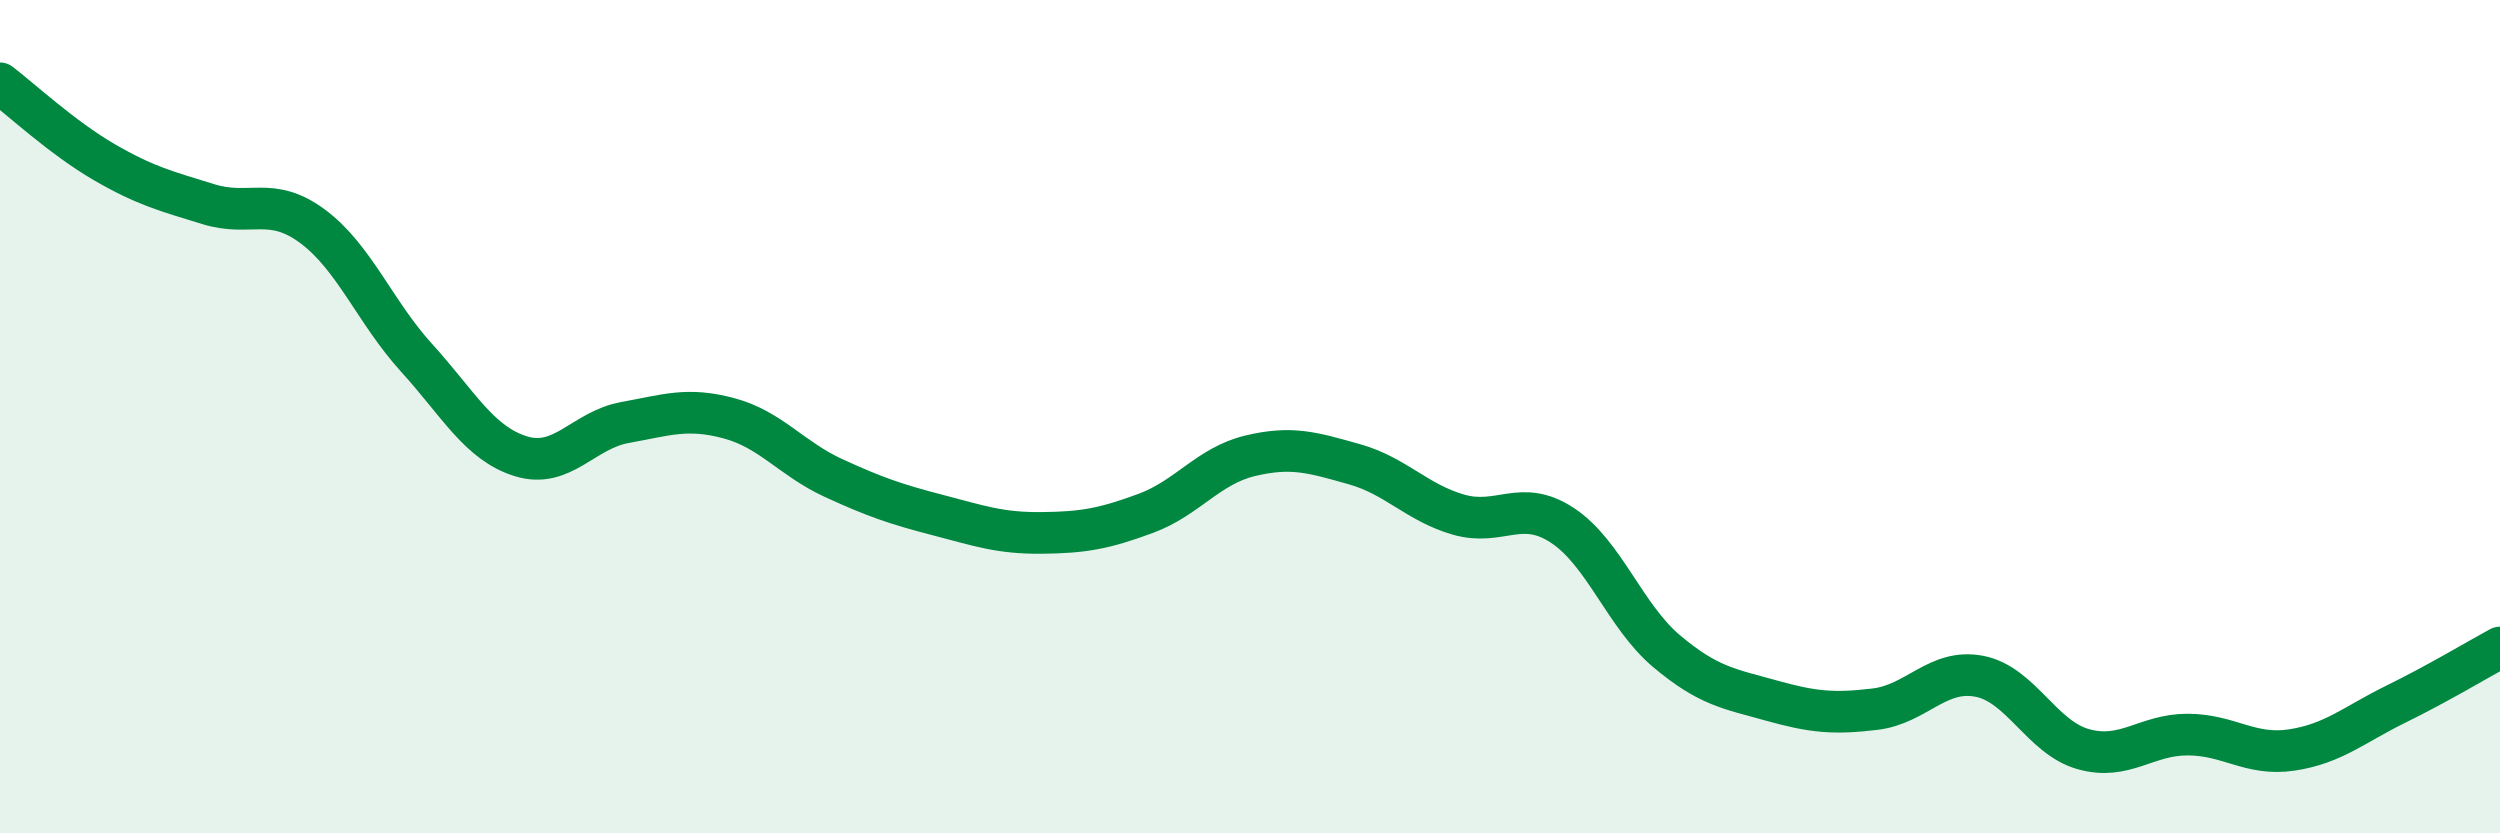
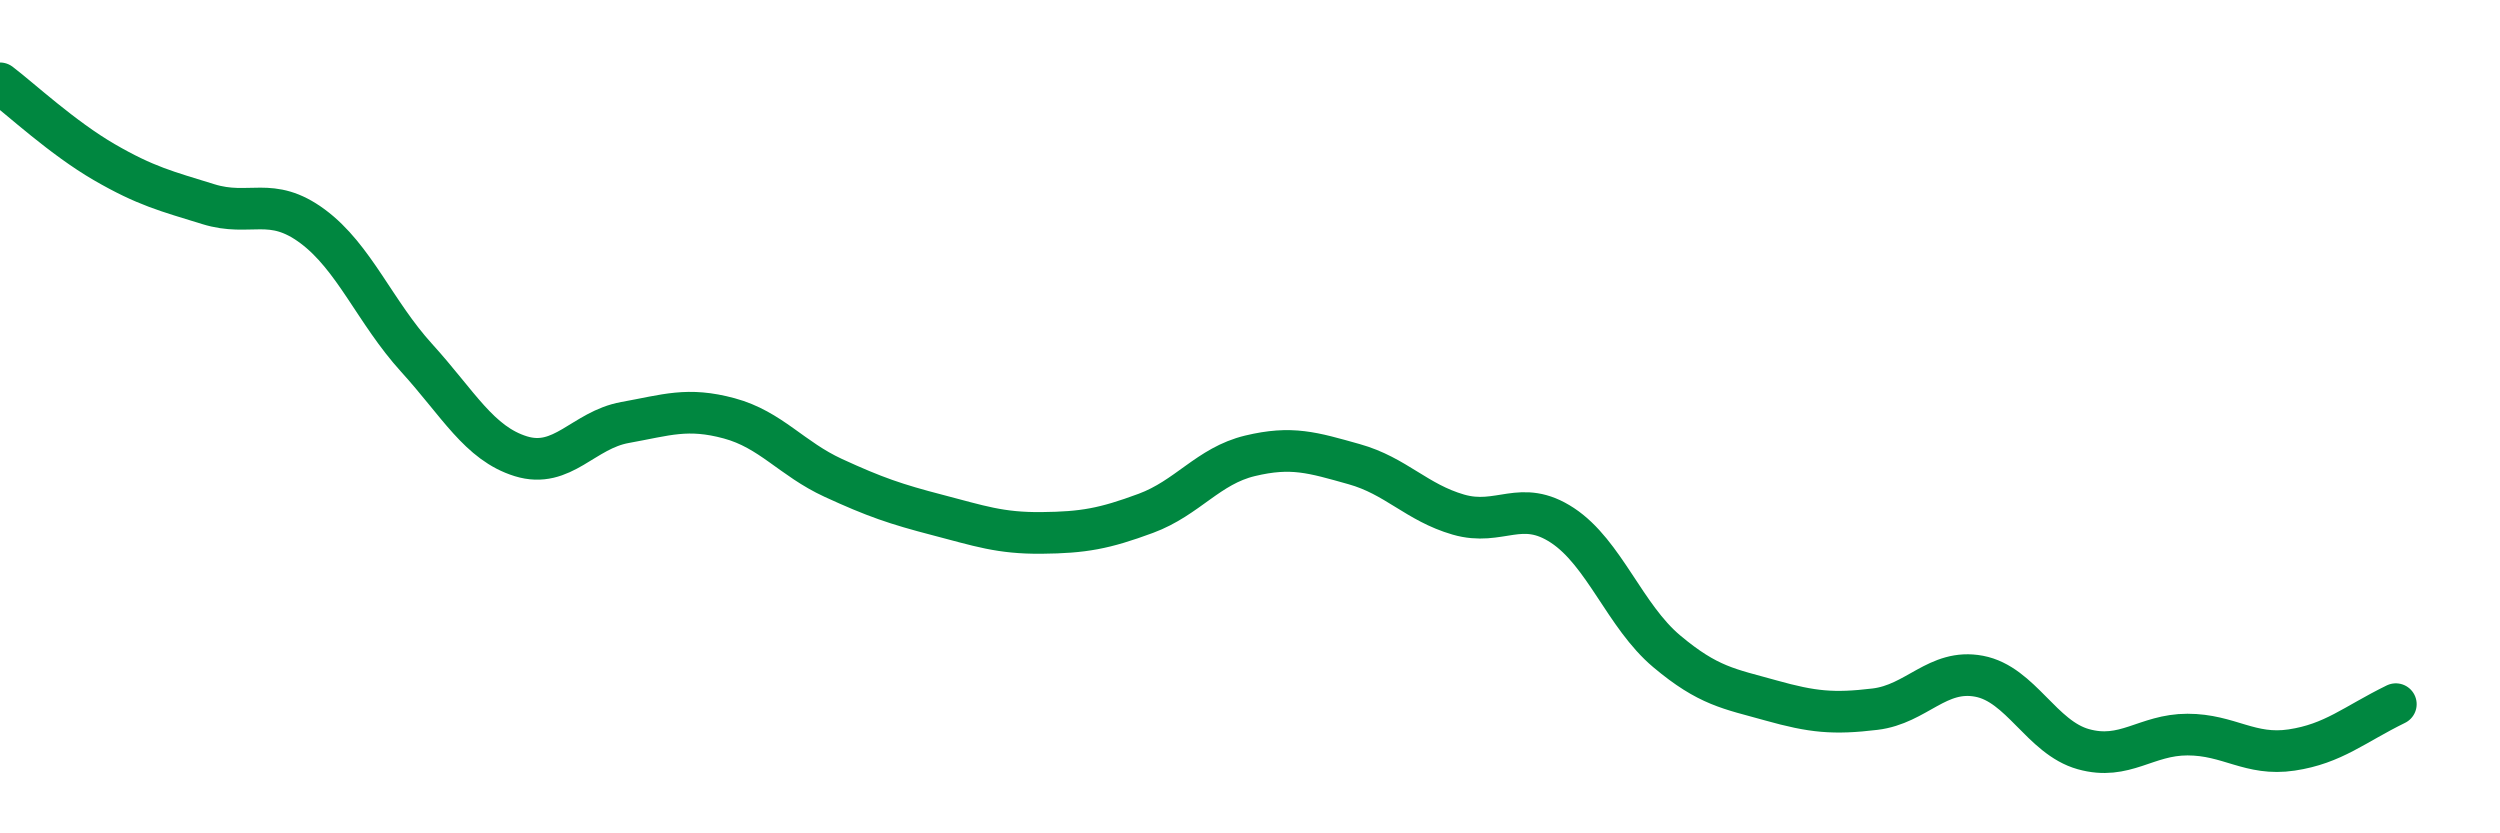
<svg xmlns="http://www.w3.org/2000/svg" width="60" height="20" viewBox="0 0 60 20">
-   <path d="M 0,2 C 0.5,2.38 1.5,3.31 2.5,3.89 C 3.5,4.47 4,4.59 5,4.9 C 6,5.21 6.5,4.69 7.5,5.43 C 8.5,6.17 9,7.49 10,8.59 C 11,9.69 11.5,10.64 12.5,10.95 C 13.5,11.26 14,10.32 15,10.14 C 16,9.96 16.5,9.77 17.5,10.04 C 18.5,10.31 19,11.01 20,11.47 C 21,11.93 21.5,12.1 22.5,12.36 C 23.5,12.62 24,12.8 25,12.79 C 26,12.78 26.5,12.69 27.5,12.32 C 28.5,11.95 29,11.18 30,10.94 C 31,10.7 31.5,10.86 32.5,11.14 C 33.5,11.42 34,12.06 35,12.35 C 36,12.64 36.5,11.95 37.5,12.61 C 38.5,13.27 39,14.79 40,15.63 C 41,16.47 41.5,16.53 42.5,16.81 C 43.5,17.09 44,17.14 45,17.02 C 46,16.9 46.5,16.04 47.5,16.23 C 48.5,16.42 49,17.7 50,17.98 C 51,18.26 51.5,17.63 52.5,17.63 C 53.5,17.63 54,18.15 55,18 C 56,17.85 56.5,17.39 57.5,16.9 C 58.5,16.41 59.5,15.81 60,15.54L60 20L0 20Z" fill="#008740" opacity="0.1" stroke-linecap="round" stroke-linejoin="round" />
-   <path d="M 0,2 C 0.5,2.38 1.5,3.31 2.5,3.89 C 3.5,4.47 4,4.59 5,4.9 C 6,5.21 6.5,4.69 7.5,5.43 C 8.5,6.17 9,7.49 10,8.59 C 11,9.69 11.5,10.64 12.5,10.95 C 13.5,11.26 14,10.32 15,10.14 C 16,9.96 16.5,9.77 17.5,10.04 C 18.5,10.31 19,11.01 20,11.47 C 21,11.93 21.5,12.1 22.5,12.36 C 23.5,12.62 24,12.8 25,12.79 C 26,12.78 26.5,12.69 27.5,12.32 C 28.5,11.95 29,11.18 30,10.94 C 31,10.7 31.5,10.86 32.5,11.14 C 33.5,11.42 34,12.06 35,12.35 C 36,12.64 36.5,11.95 37.5,12.61 C 38.5,13.27 39,14.79 40,15.63 C 41,16.47 41.5,16.53 42.5,16.81 C 43.5,17.09 44,17.14 45,17.02 C 46,16.9 46.5,16.04 47.5,16.23 C 48.5,16.42 49,17.7 50,17.98 C 51,18.26 51.5,17.63 52.5,17.63 C 53.5,17.63 54,18.15 55,18 C 56,17.85 56.5,17.39 57.5,16.9 C 58.5,16.41 59.5,15.81 60,15.54" stroke="#008740" stroke-width="1" fill="none" stroke-linecap="round" stroke-linejoin="round" />
+   <path d="M 0,2 C 0.5,2.38 1.5,3.31 2.5,3.89 C 3.5,4.47 4,4.59 5,4.9 C 6,5.21 6.5,4.69 7.5,5.43 C 8.5,6.17 9,7.49 10,8.59 C 11,9.69 11.5,10.64 12.5,10.95 C 13.5,11.26 14,10.32 15,10.14 C 16,9.96 16.5,9.77 17.5,10.04 C 18.5,10.31 19,11.01 20,11.47 C 21,11.93 21.5,12.1 22.5,12.36 C 23.5,12.62 24,12.8 25,12.79 C 26,12.78 26.5,12.69 27.5,12.32 C 28.5,11.95 29,11.18 30,10.94 C 31,10.7 31.5,10.86 32.5,11.14 C 33.5,11.42 34,12.06 35,12.35 C 36,12.64 36.5,11.95 37.5,12.61 C 38.5,13.27 39,14.79 40,15.63 C 41,16.47 41.5,16.53 42.5,16.81 C 43.5,17.09 44,17.14 45,17.02 C 46,16.9 46.5,16.04 47.5,16.23 C 48.5,16.42 49,17.7 50,17.98 C 51,18.26 51.5,17.63 52.5,17.63 C 53.5,17.63 54,18.15 55,18 C 56,17.85 56.5,17.39 57.5,16.9 " stroke="#008740" stroke-width="1" fill="none" stroke-linecap="round" stroke-linejoin="round" />
</svg>